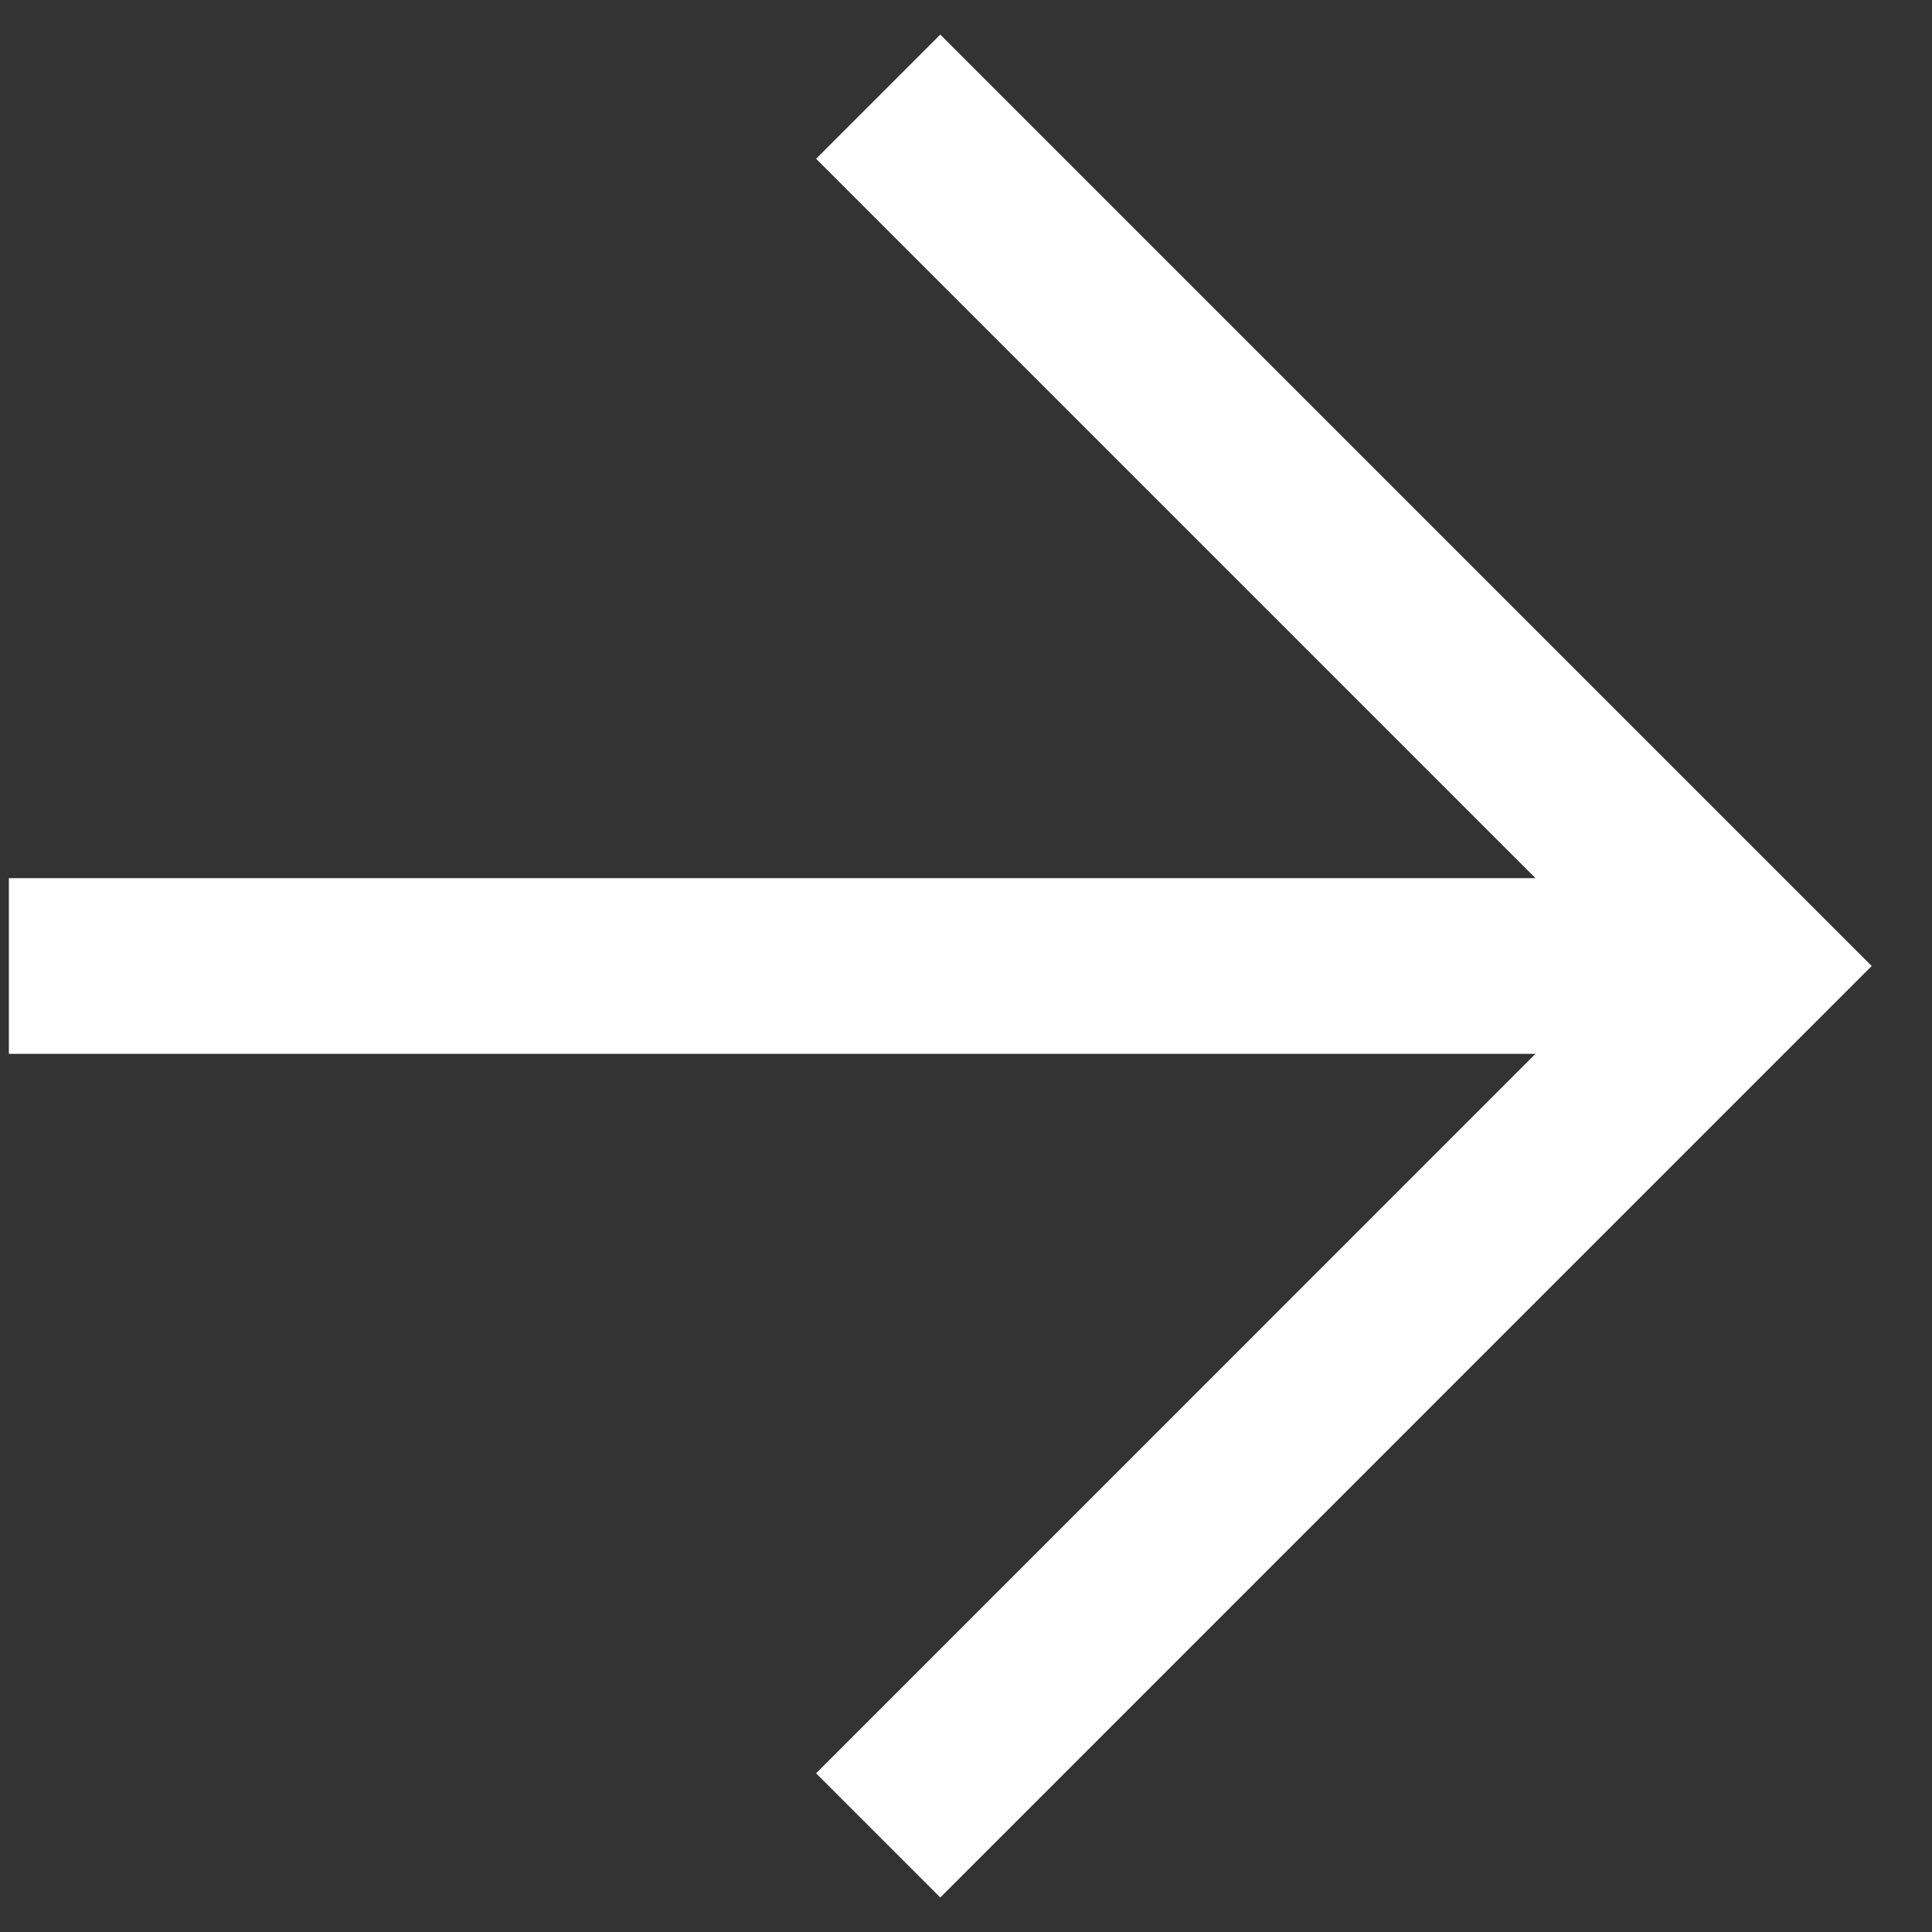
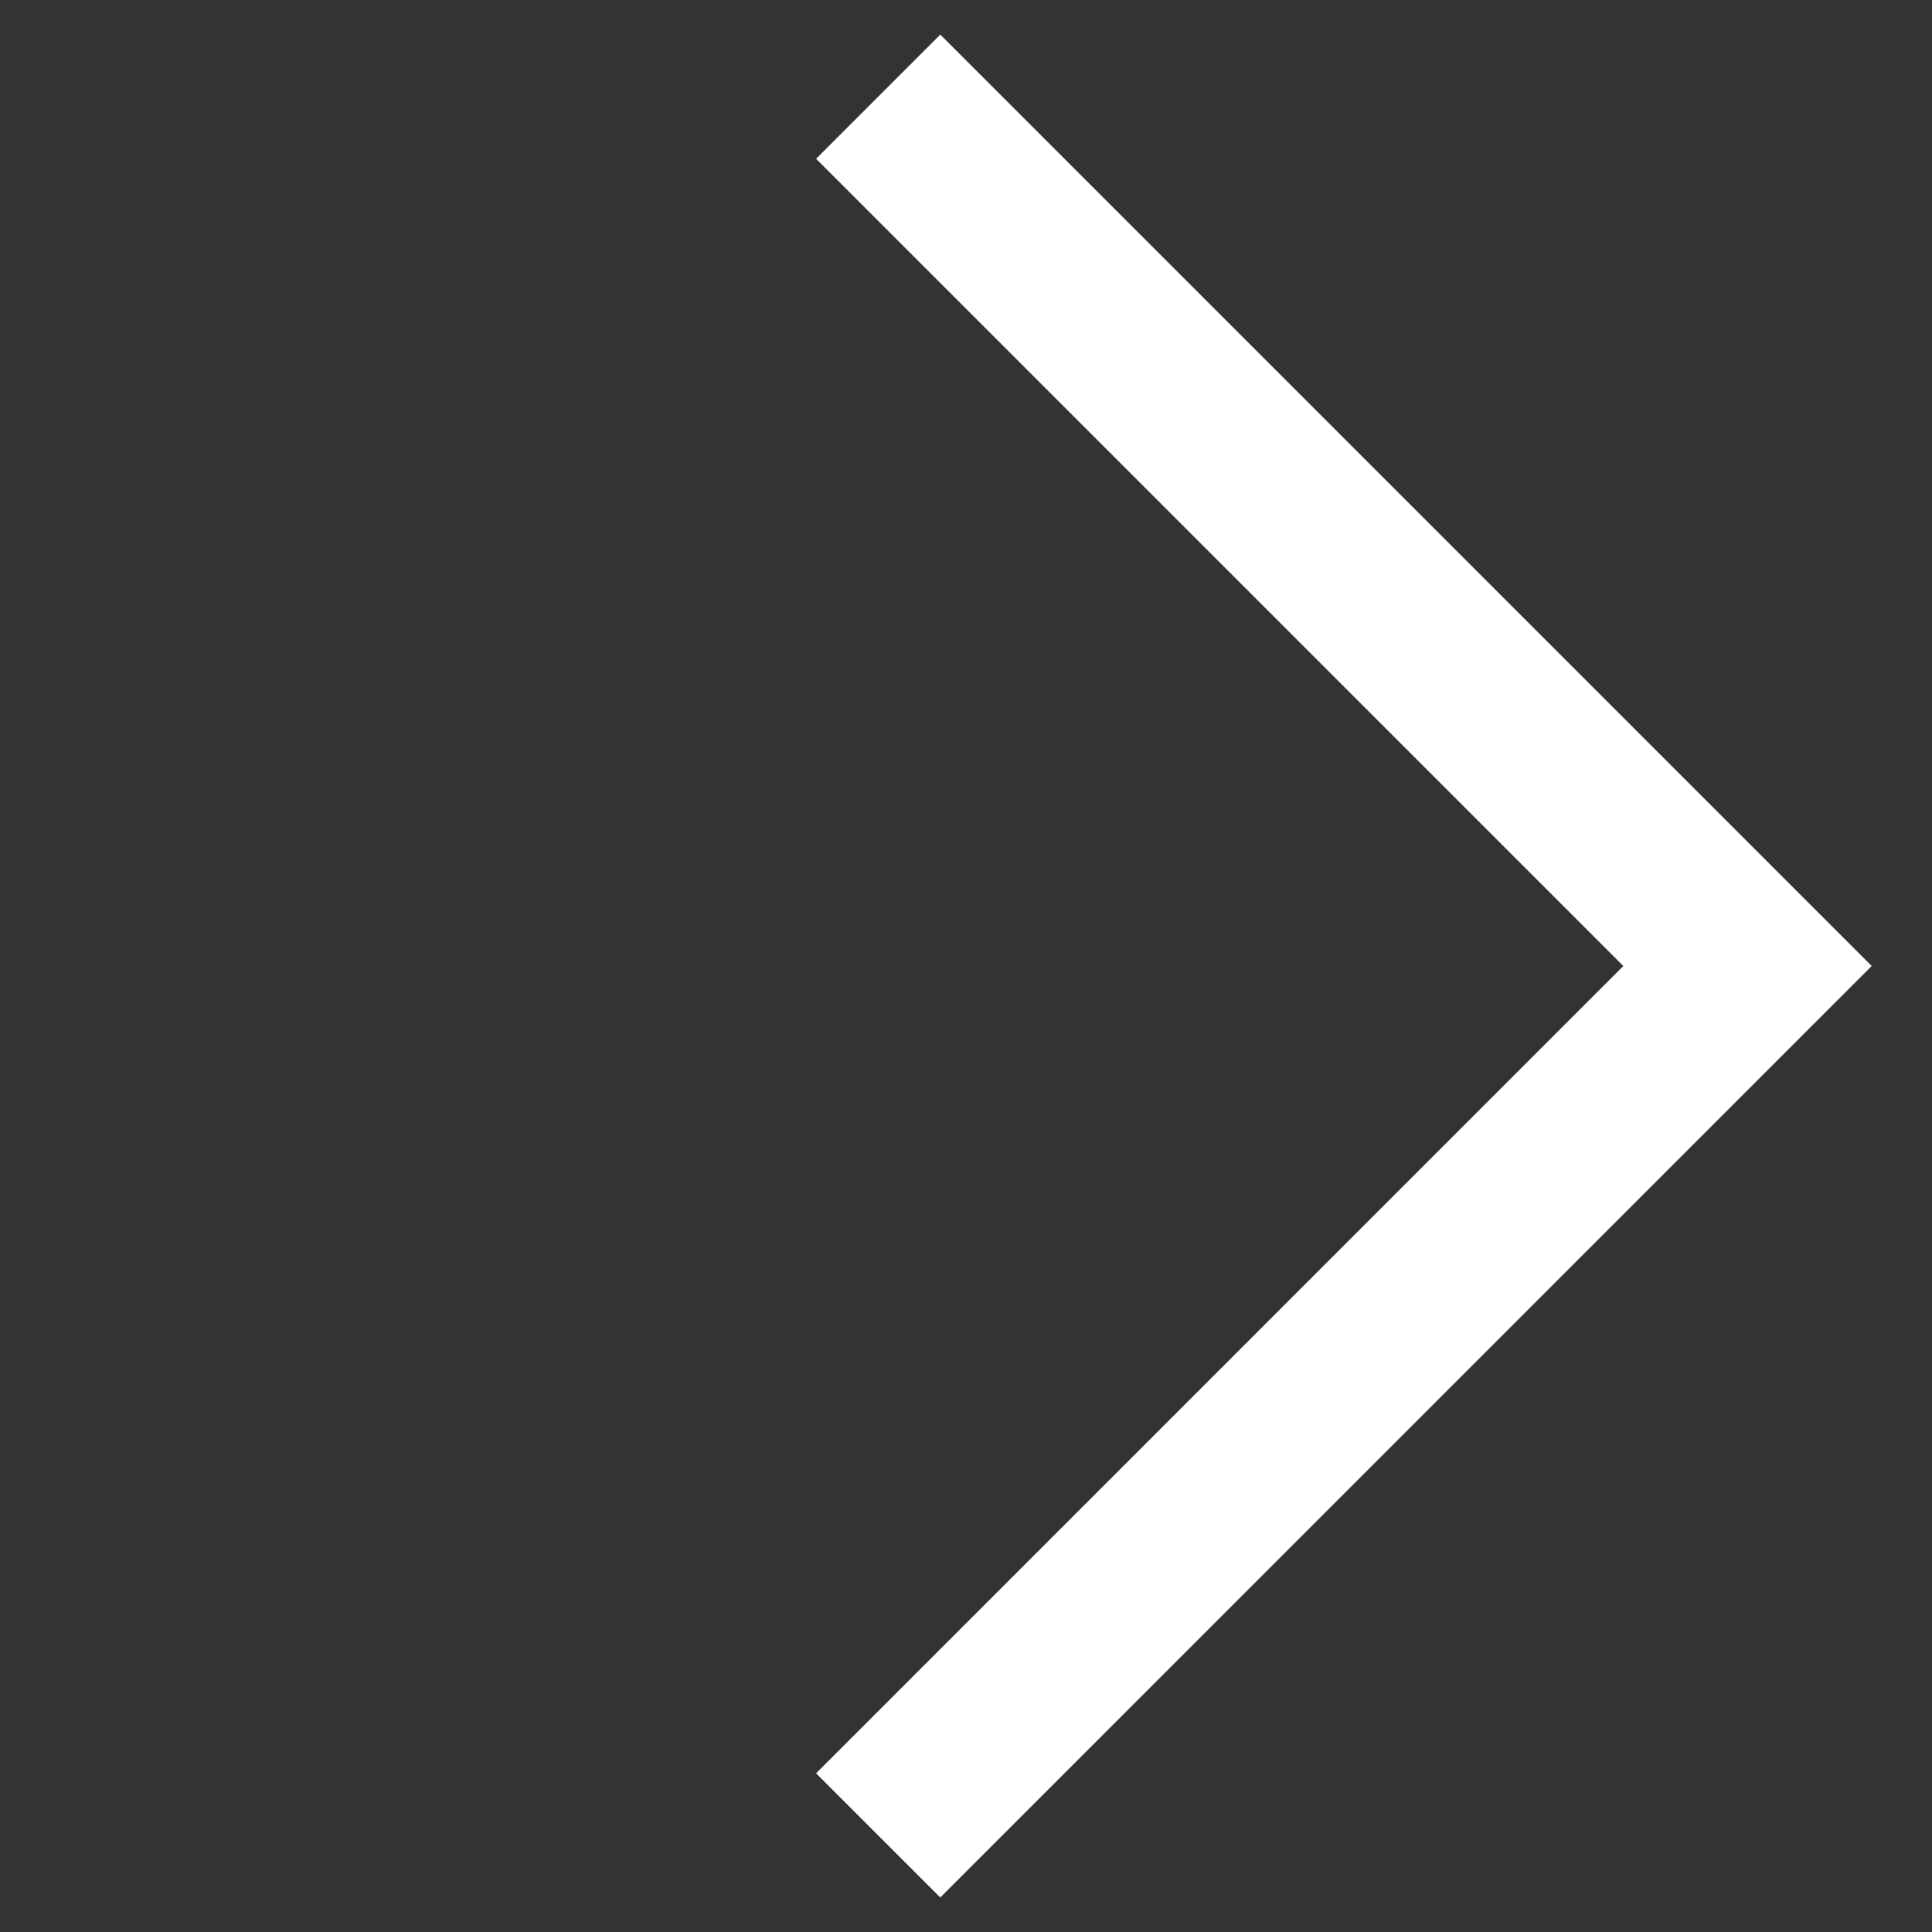
<svg xmlns="http://www.w3.org/2000/svg" width="22" height="22" viewBox="0 0 22 22" fill="none">
  <rect x="0" y="0" width="22" height="22" fill="#333333" stroke="none" />
-   <path d="M10 20.9L19.899 11L10 1.101M18.58 11L0.101 11" stroke="white" stroke-width="2" />
+   <path d="M10 20.9L19.899 11L10 1.101M18.58 11" stroke="white" stroke-width="2" />
</svg>